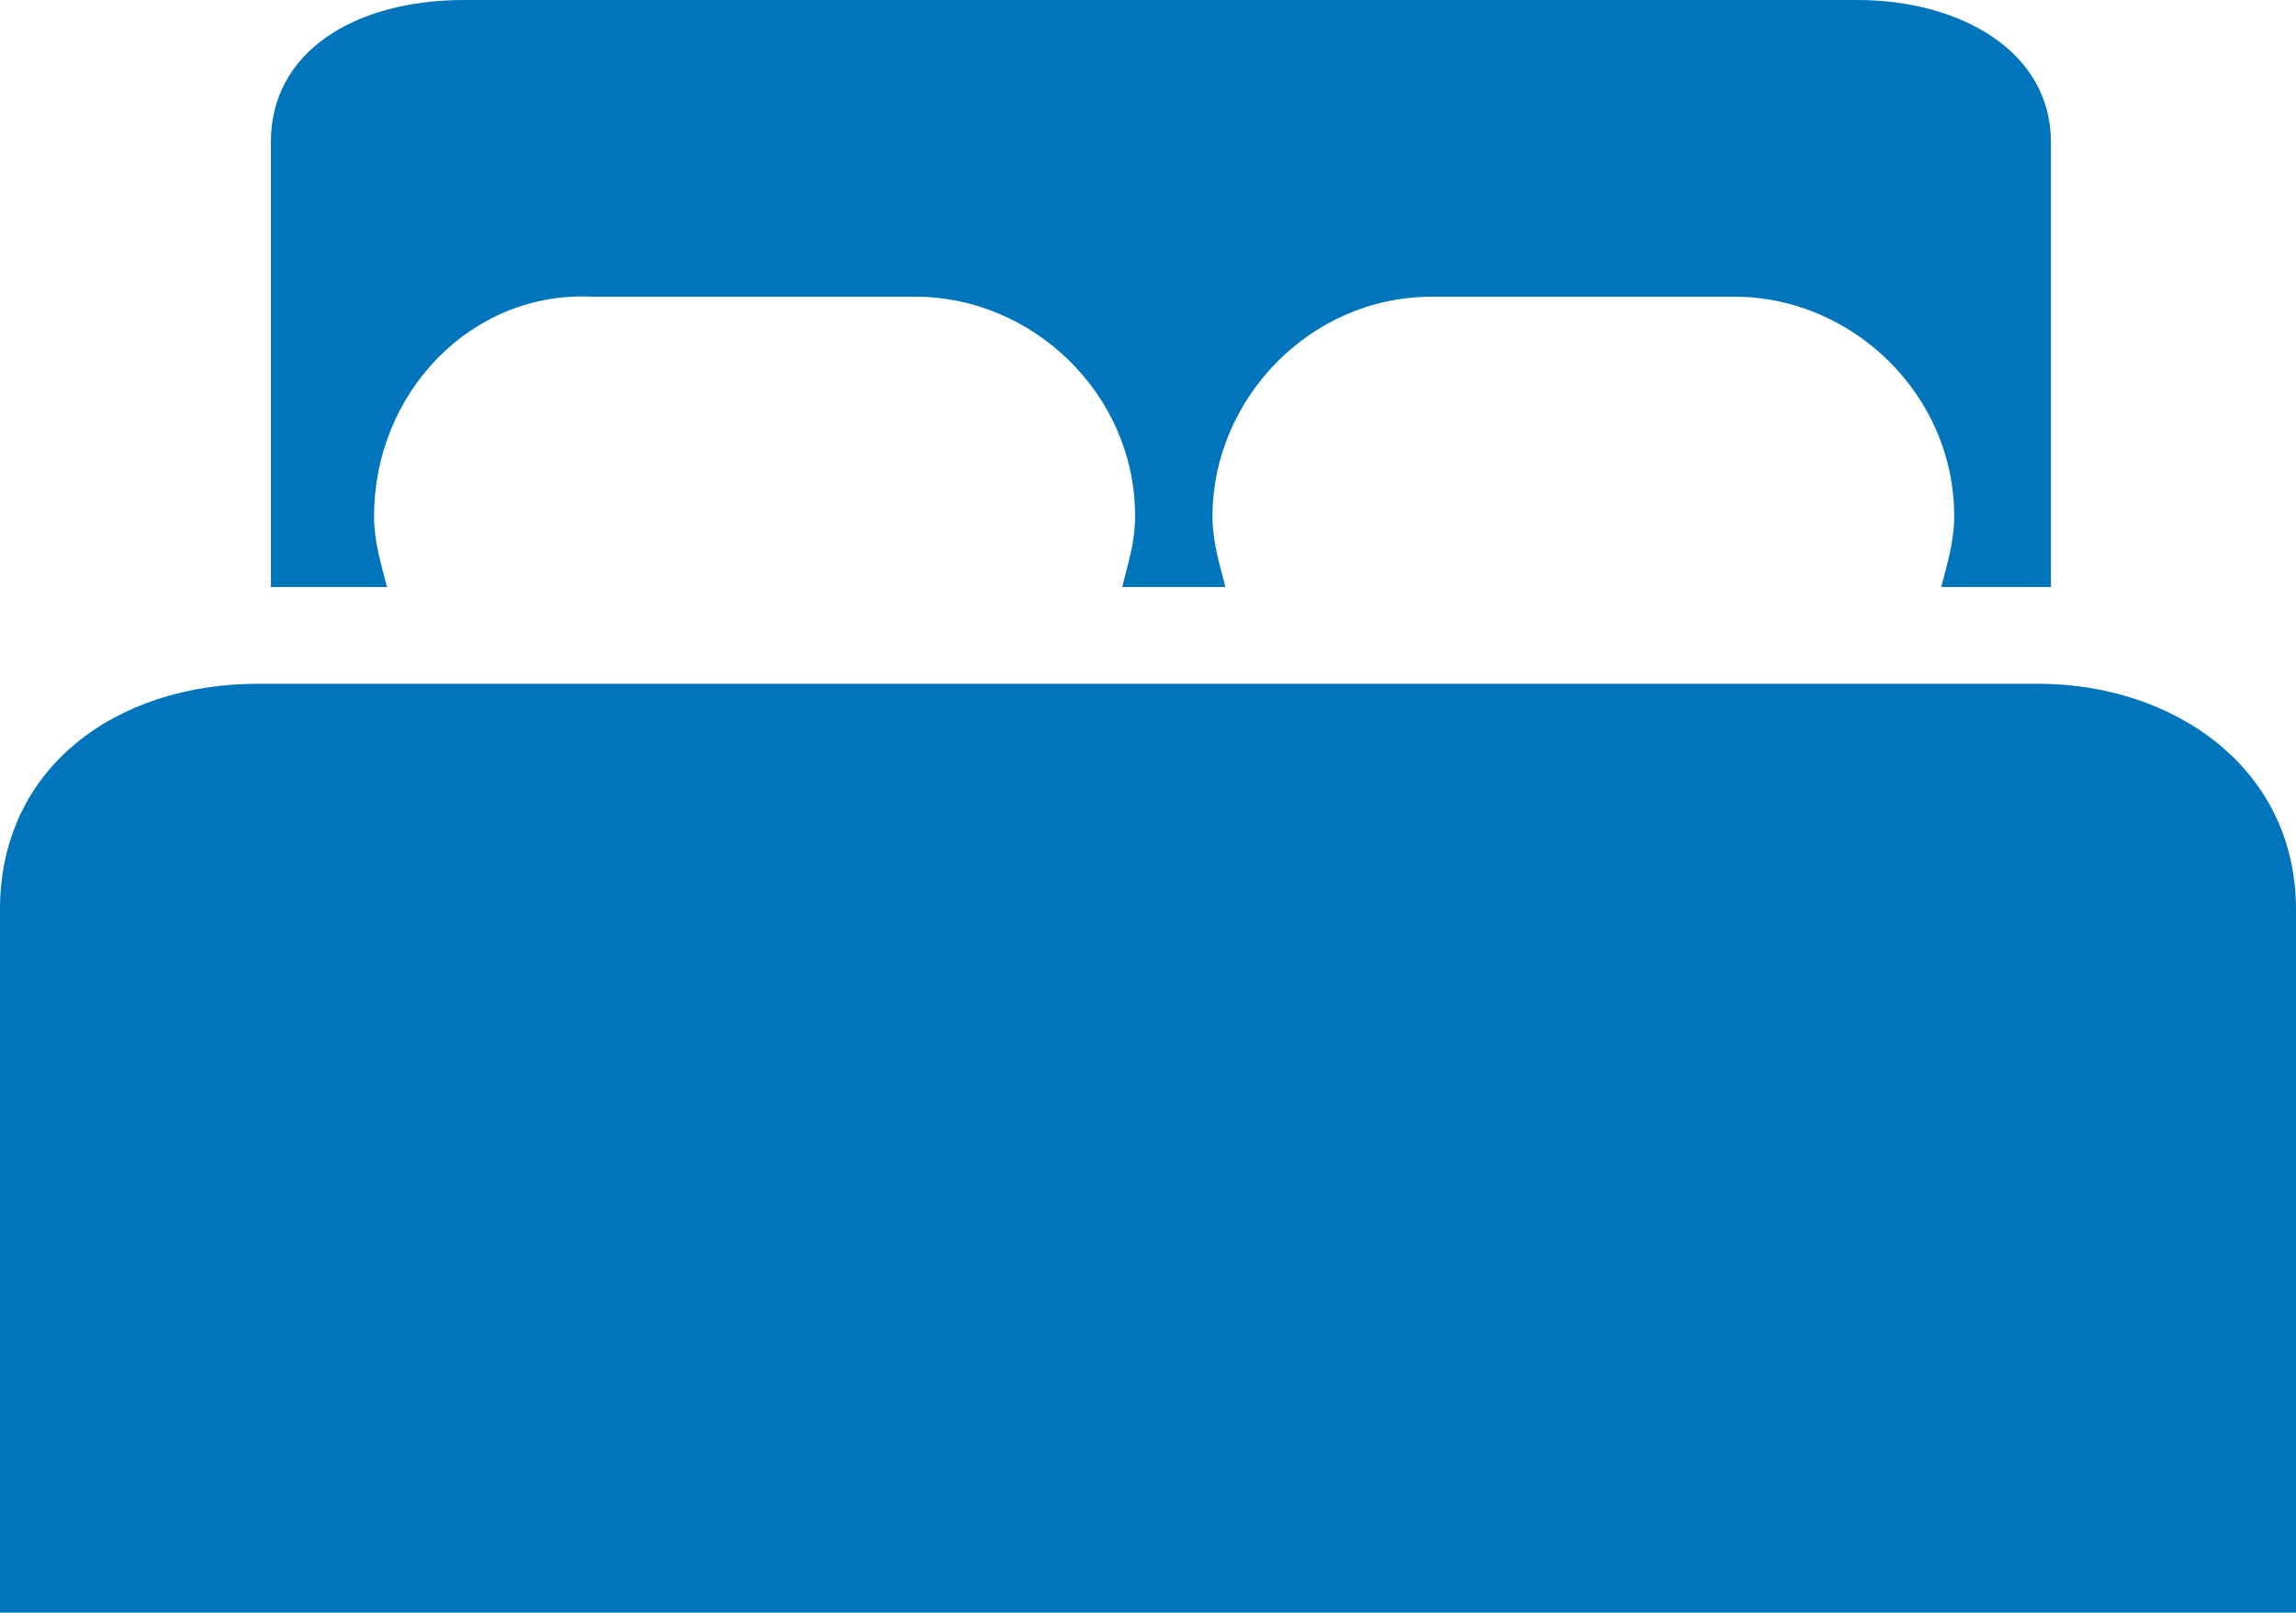
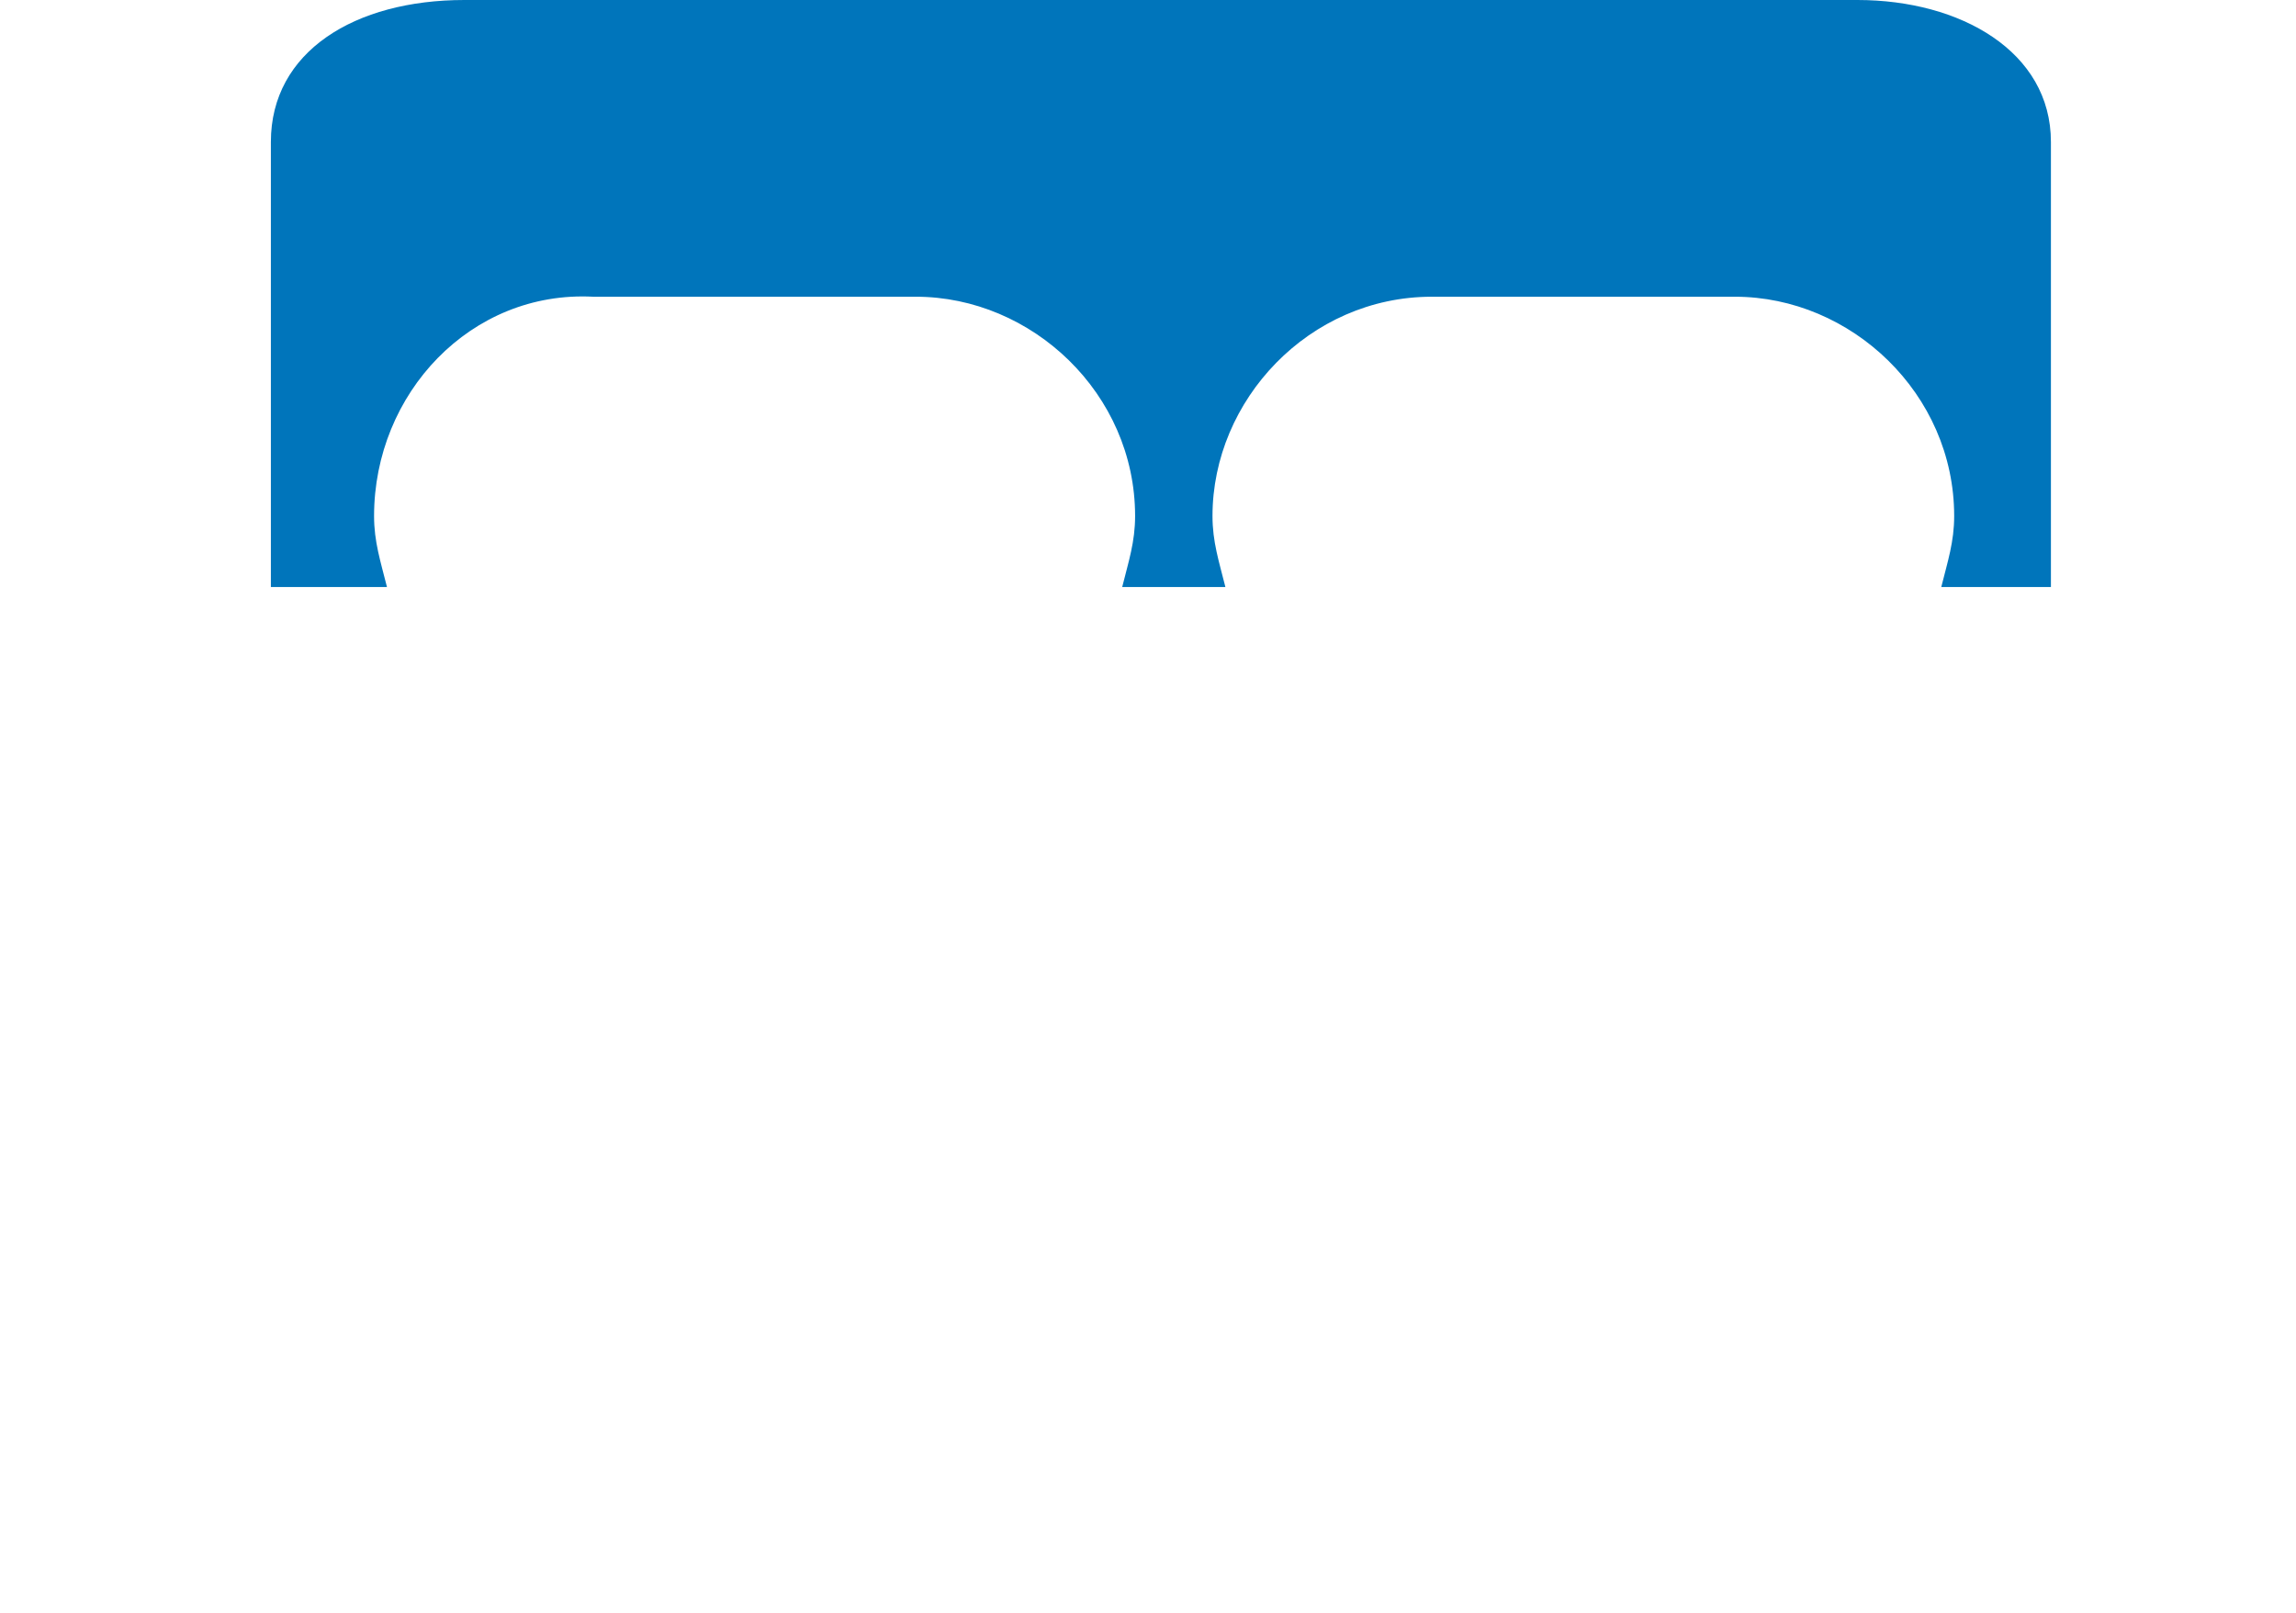
<svg xmlns="http://www.w3.org/2000/svg" version="1.1" id="Layer_1" x="0px" y="0px" viewBox="0 0 35.6 25" style="enable-background:new 0 0 35.6 25;" xml:space="preserve">
  <style type="text/css">
	.st0{fill:#0075BB;}
</style>
  <g>
    <path class="st0" d="M31.8,2.2v6.9h-1.7c0.1-0.4,0.2-0.7,0.2-1.1c0-1.9-1.6-3.4-3.4-3.4h-4.7c-1.9,0-3.4,1.6-3.4,3.4   c0,0.4,0.1,0.7,0.2,1.1h-1.6c0.1-0.4,0.2-0.7,0.2-1.1c0-1.9-1.6-3.4-3.4-3.4H9.2C7.3,4.5,5.8,6.1,5.8,8c0,0.4,0.1,0.7,0.2,1.1H4.2   V2.2c0-1.4,1.3-2.2,3-2.2h21.6C30.4,0,31.8,0.8,31.8,2.2" />
-     <path class="st0" d="M35.6,14.1c0-2.2-1.9-3.5-4-3.5H4c-2.2,0-4,1.3-4,3.5V25h35.6V14.1z" />
  </g>
</svg>